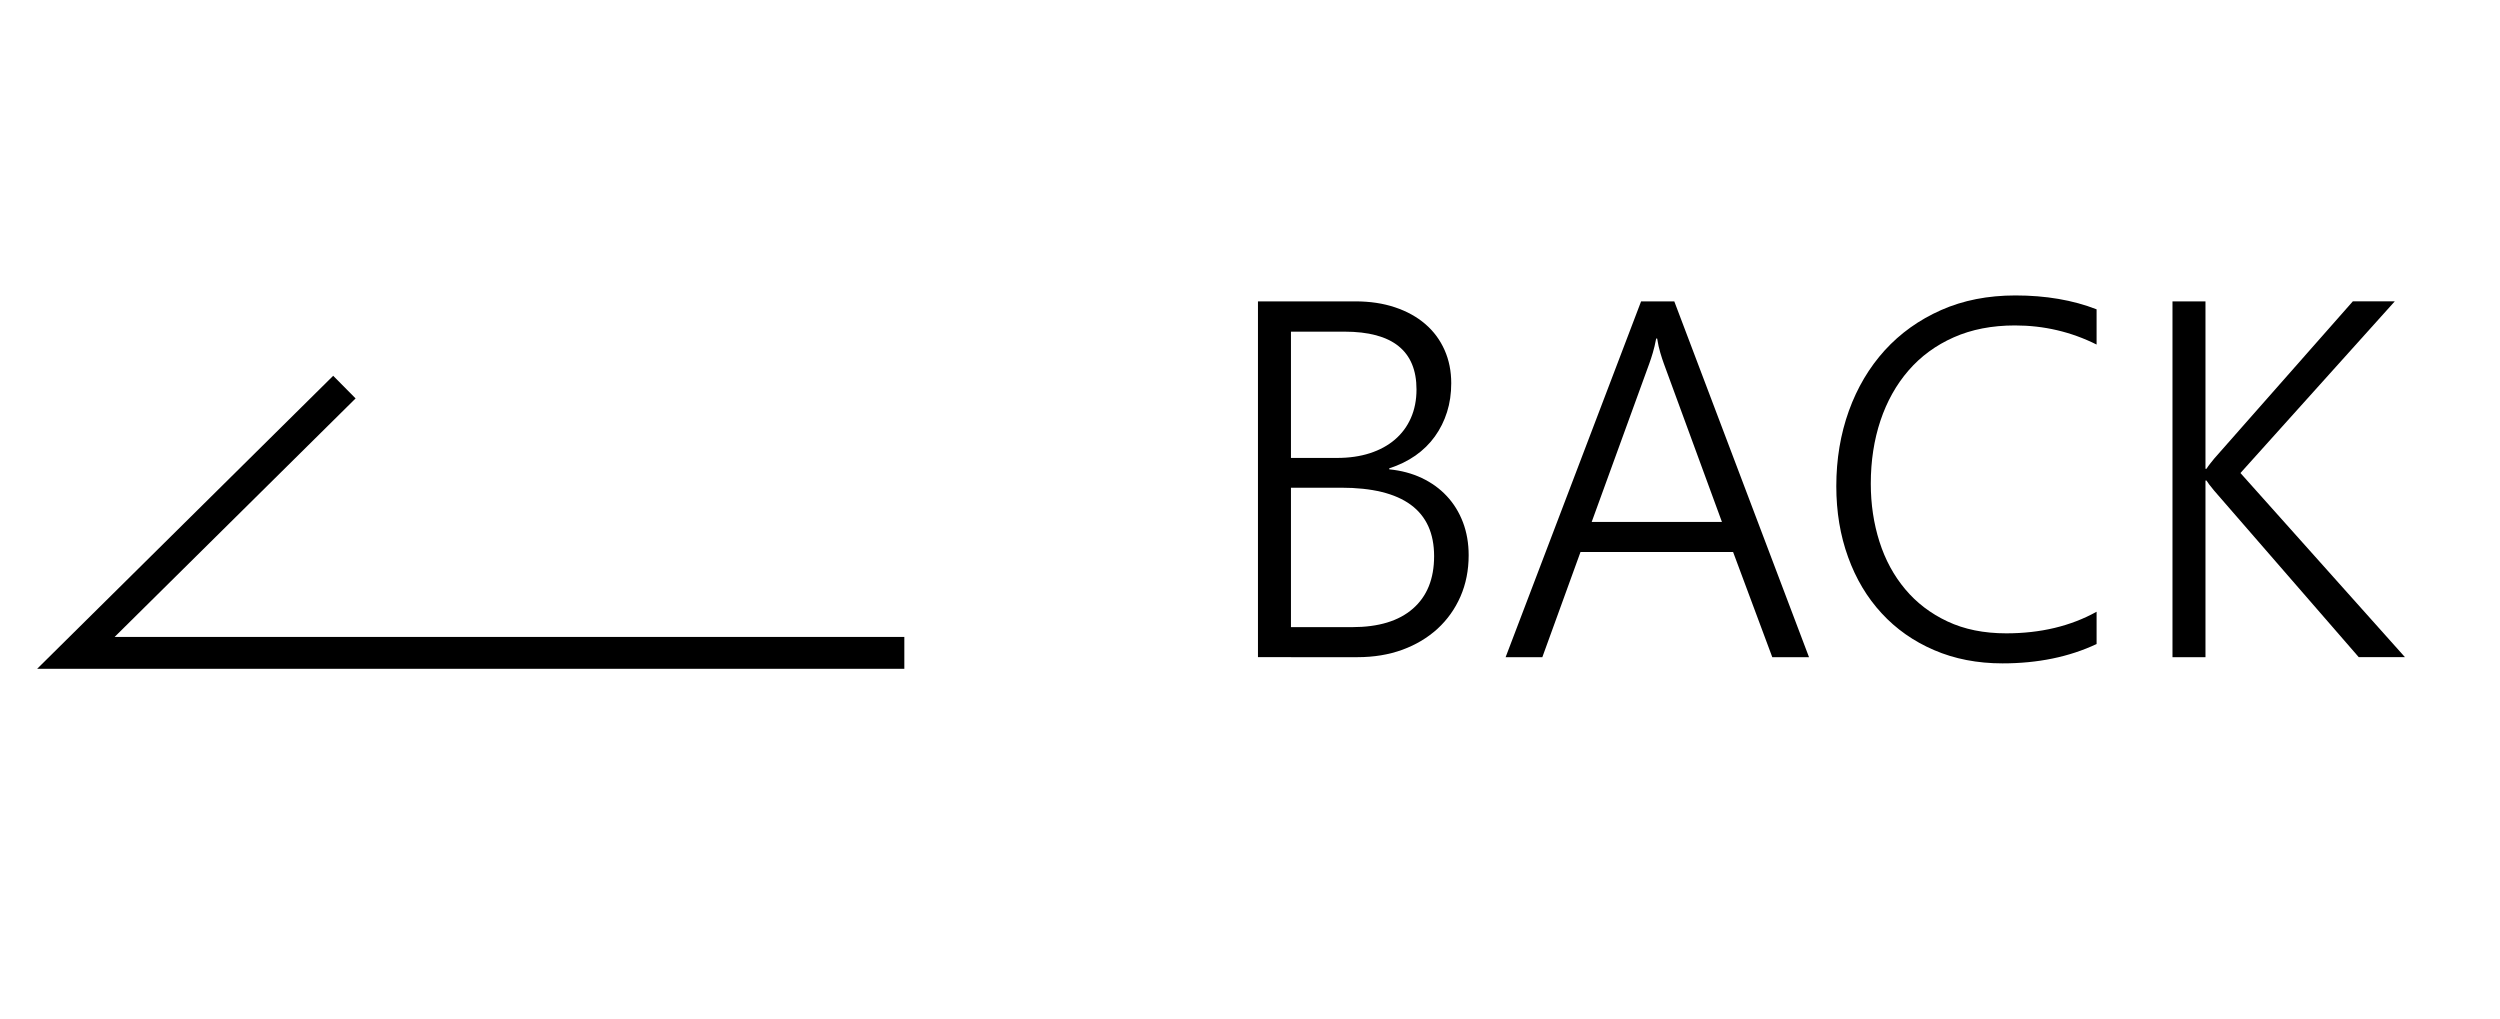
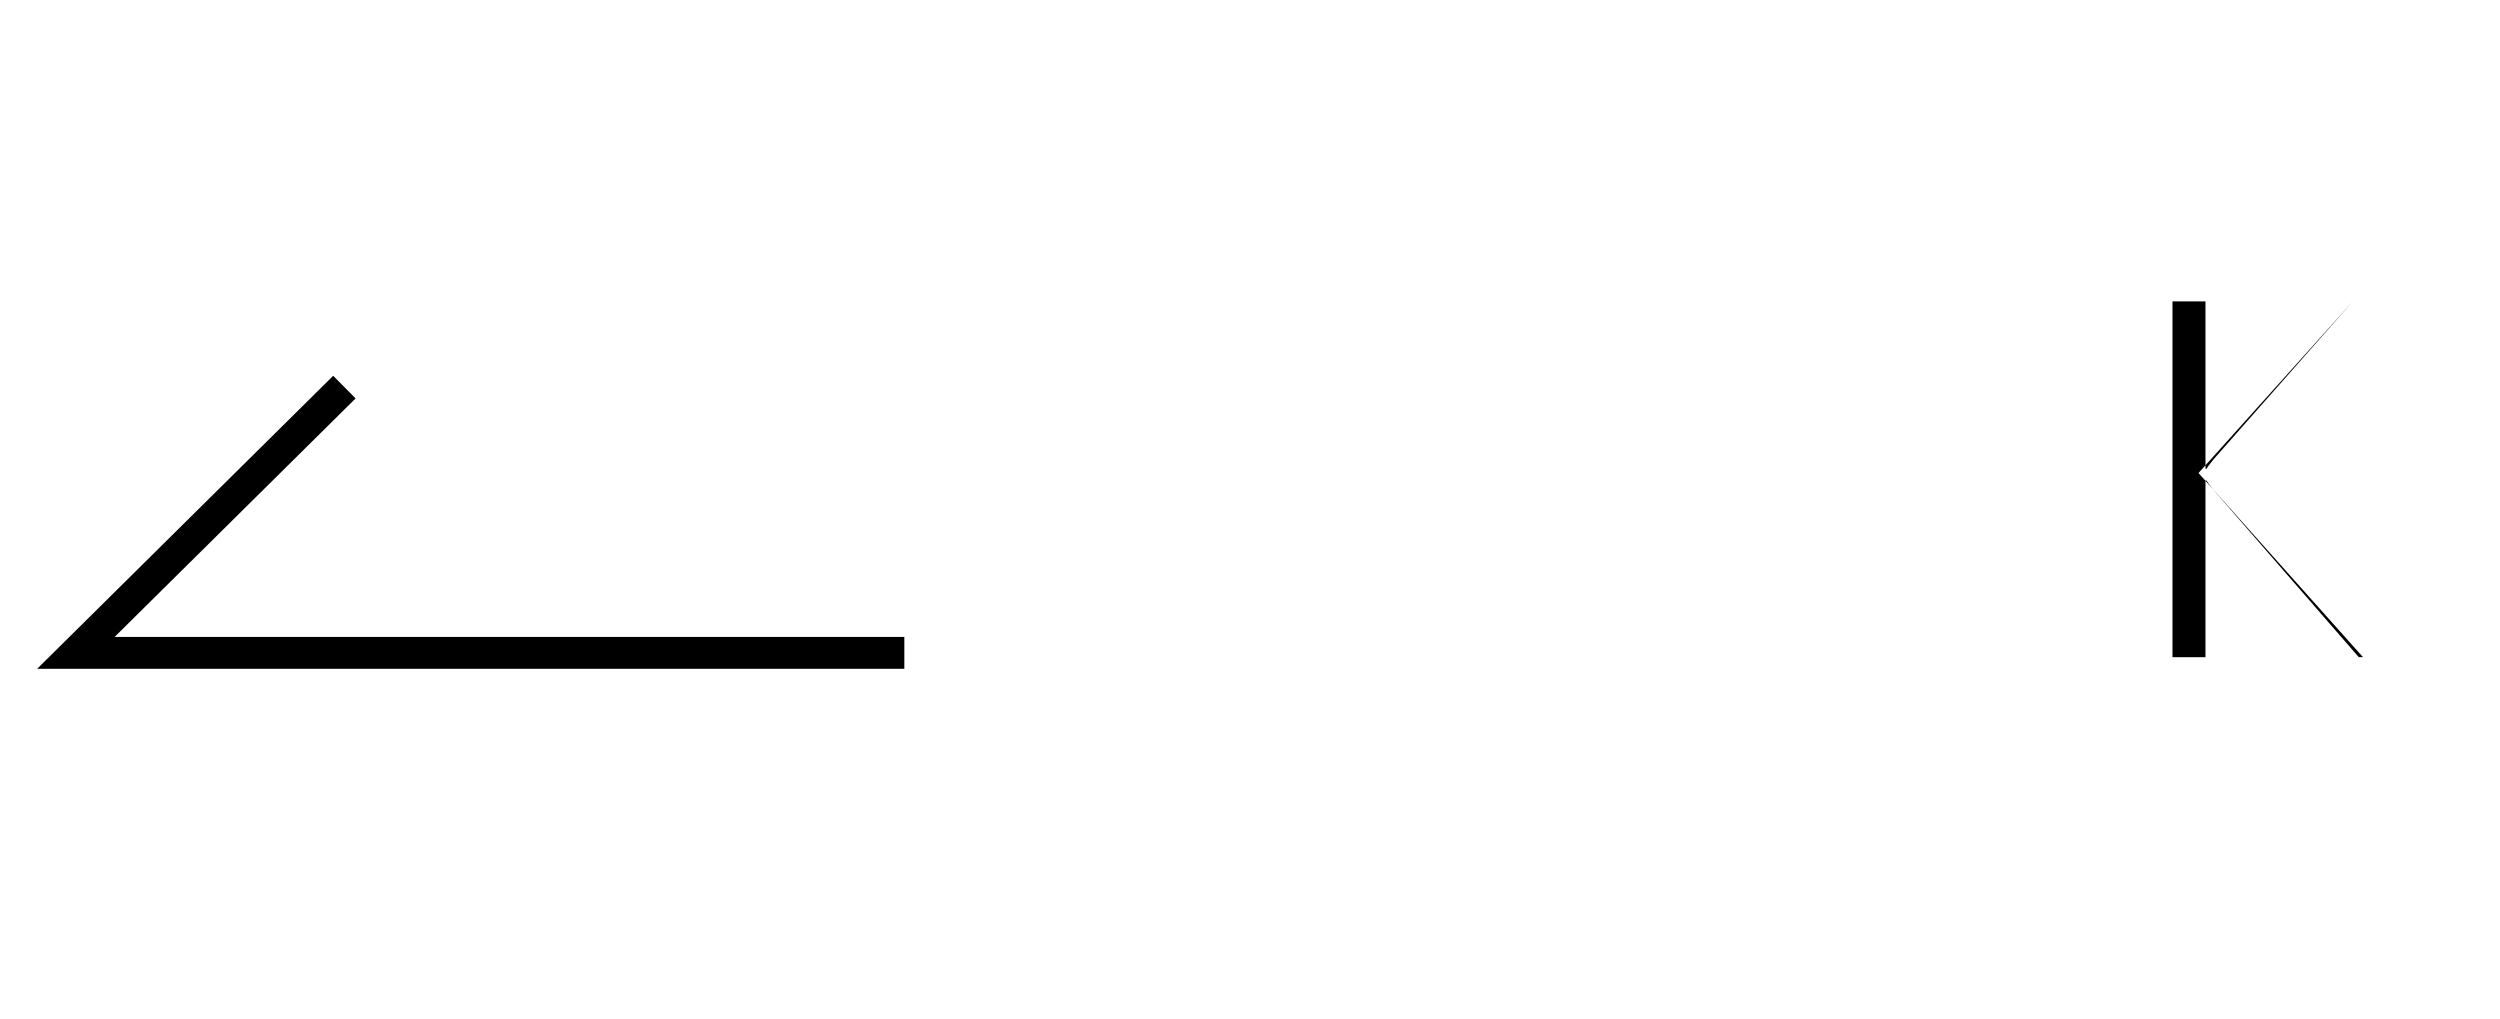
<svg xmlns="http://www.w3.org/2000/svg" version="1.1" id="圖層_1" x="0px" y="0px" width="78.5px" height="32px" viewBox="0 0 78.5 32" enable-background="new 0 0 78.5 32" xml:space="preserve">
  <polyline fill="none" stroke="#000000" stroke-miterlimit="10" points="10.814,12.155 2.383,20.5 28.396,20.5 " />
  <g>
-     <path d="M39.5,20.636V9.463h3.054c0.463,0,0.879,0.062,1.25,0.187c0.372,0.124,0.688,0.3,0.951,0.526   c0.263,0.226,0.463,0.497,0.604,0.814s0.21,0.665,0.21,1.044c0,0.322-0.043,0.624-0.132,0.904c-0.088,0.28-0.216,0.536-0.382,0.767   c-0.166,0.231-0.37,0.431-0.611,0.6c-0.241,0.168-0.516,0.302-0.822,0.401v0.031c0.374,0.037,0.714,0.127,1.021,0.272   c0.307,0.146,0.569,0.335,0.787,0.569c0.219,0.234,0.387,0.508,0.507,0.822c0.119,0.314,0.179,0.659,0.179,1.033   c0,0.473-0.086,0.904-0.257,1.297c-0.172,0.392-0.412,0.729-0.721,1.013c-0.31,0.283-0.677,0.503-1.103,0.659   c-0.426,0.155-0.896,0.233-1.41,0.233H39.5z M40.536,10.414v3.965h1.449c0.379,0,0.722-0.049,1.028-0.148s0.568-0.241,0.787-0.428   c0.218-0.187,0.386-0.413,0.502-0.678c0.117-0.265,0.176-0.563,0.176-0.896c0-1.21-0.753-1.815-2.26-1.815H40.536z M40.536,15.314   v4.378h1.925c0.825,0,1.46-0.192,1.904-0.58c0.444-0.387,0.666-0.936,0.666-1.648c0-1.433-0.974-2.15-2.922-2.15H40.536z" />
-     <path d="M55.65,20.636l-1.231-3.304h-4.791l-1.199,3.304h-1.153l4.254-11.172h1.043l4.23,11.172H55.65z M52.245,11.418   c-0.036-0.099-0.074-0.212-0.112-0.343c-0.039-0.13-0.072-0.278-0.098-0.444h-0.031c-0.031,0.166-0.066,0.314-0.105,0.444   c-0.038,0.13-0.076,0.244-0.112,0.343l-1.808,4.971h4.09L52.245,11.418z" />
-     <path d="M65.832,20.223c-0.862,0.405-1.846,0.607-2.953,0.607c-0.788,0-1.506-0.139-2.149-0.417   c-0.645-0.277-1.193-0.663-1.647-1.157c-0.455-0.492-0.806-1.079-1.052-1.761c-0.247-0.68-0.371-1.423-0.371-2.228   c0-0.847,0.132-1.635,0.394-2.364c0.263-0.73,0.639-1.363,1.126-1.901c0.489-0.537,1.079-0.959,1.772-1.266   s1.472-0.459,2.333-0.459c0.95,0,1.801,0.145,2.548,0.436v1.106c-0.8-0.4-1.654-0.6-2.563-0.6c-0.722,0-1.363,0.125-1.924,0.374   s-1.034,0.596-1.418,1.04c-0.385,0.444-0.678,0.969-0.881,1.573c-0.202,0.605-0.304,1.267-0.304,1.983   c0,0.645,0.091,1.25,0.272,1.82s0.451,1.066,0.808,1.492c0.355,0.425,0.798,0.764,1.327,1.012c0.53,0.25,1.146,0.374,1.847,0.374   c1.075,0,2.021-0.226,2.836-0.678V20.223z" />
-     <path d="M74.066,20.636l-4.541-5.229c-0.125-0.15-0.206-0.257-0.242-0.319h-0.031v5.548h-1.036V9.463h1.036v5.258h0.031   c0.036-0.057,0.075-0.112,0.117-0.164c0.041-0.052,0.085-0.106,0.132-0.164l4.347-4.931h1.317l-4.846,5.391l5.165,5.781H74.066z" />
+     <path d="M74.066,20.636l-4.541-5.229c-0.125-0.15-0.206-0.257-0.242-0.319h-0.031v5.548h-1.036V9.463h1.036v5.258h0.031   c0.036-0.057,0.075-0.112,0.117-0.164c0.041-0.052,0.085-0.106,0.132-0.164l4.347-4.931l-4.846,5.391l5.165,5.781H74.066z" />
  </g>
</svg>